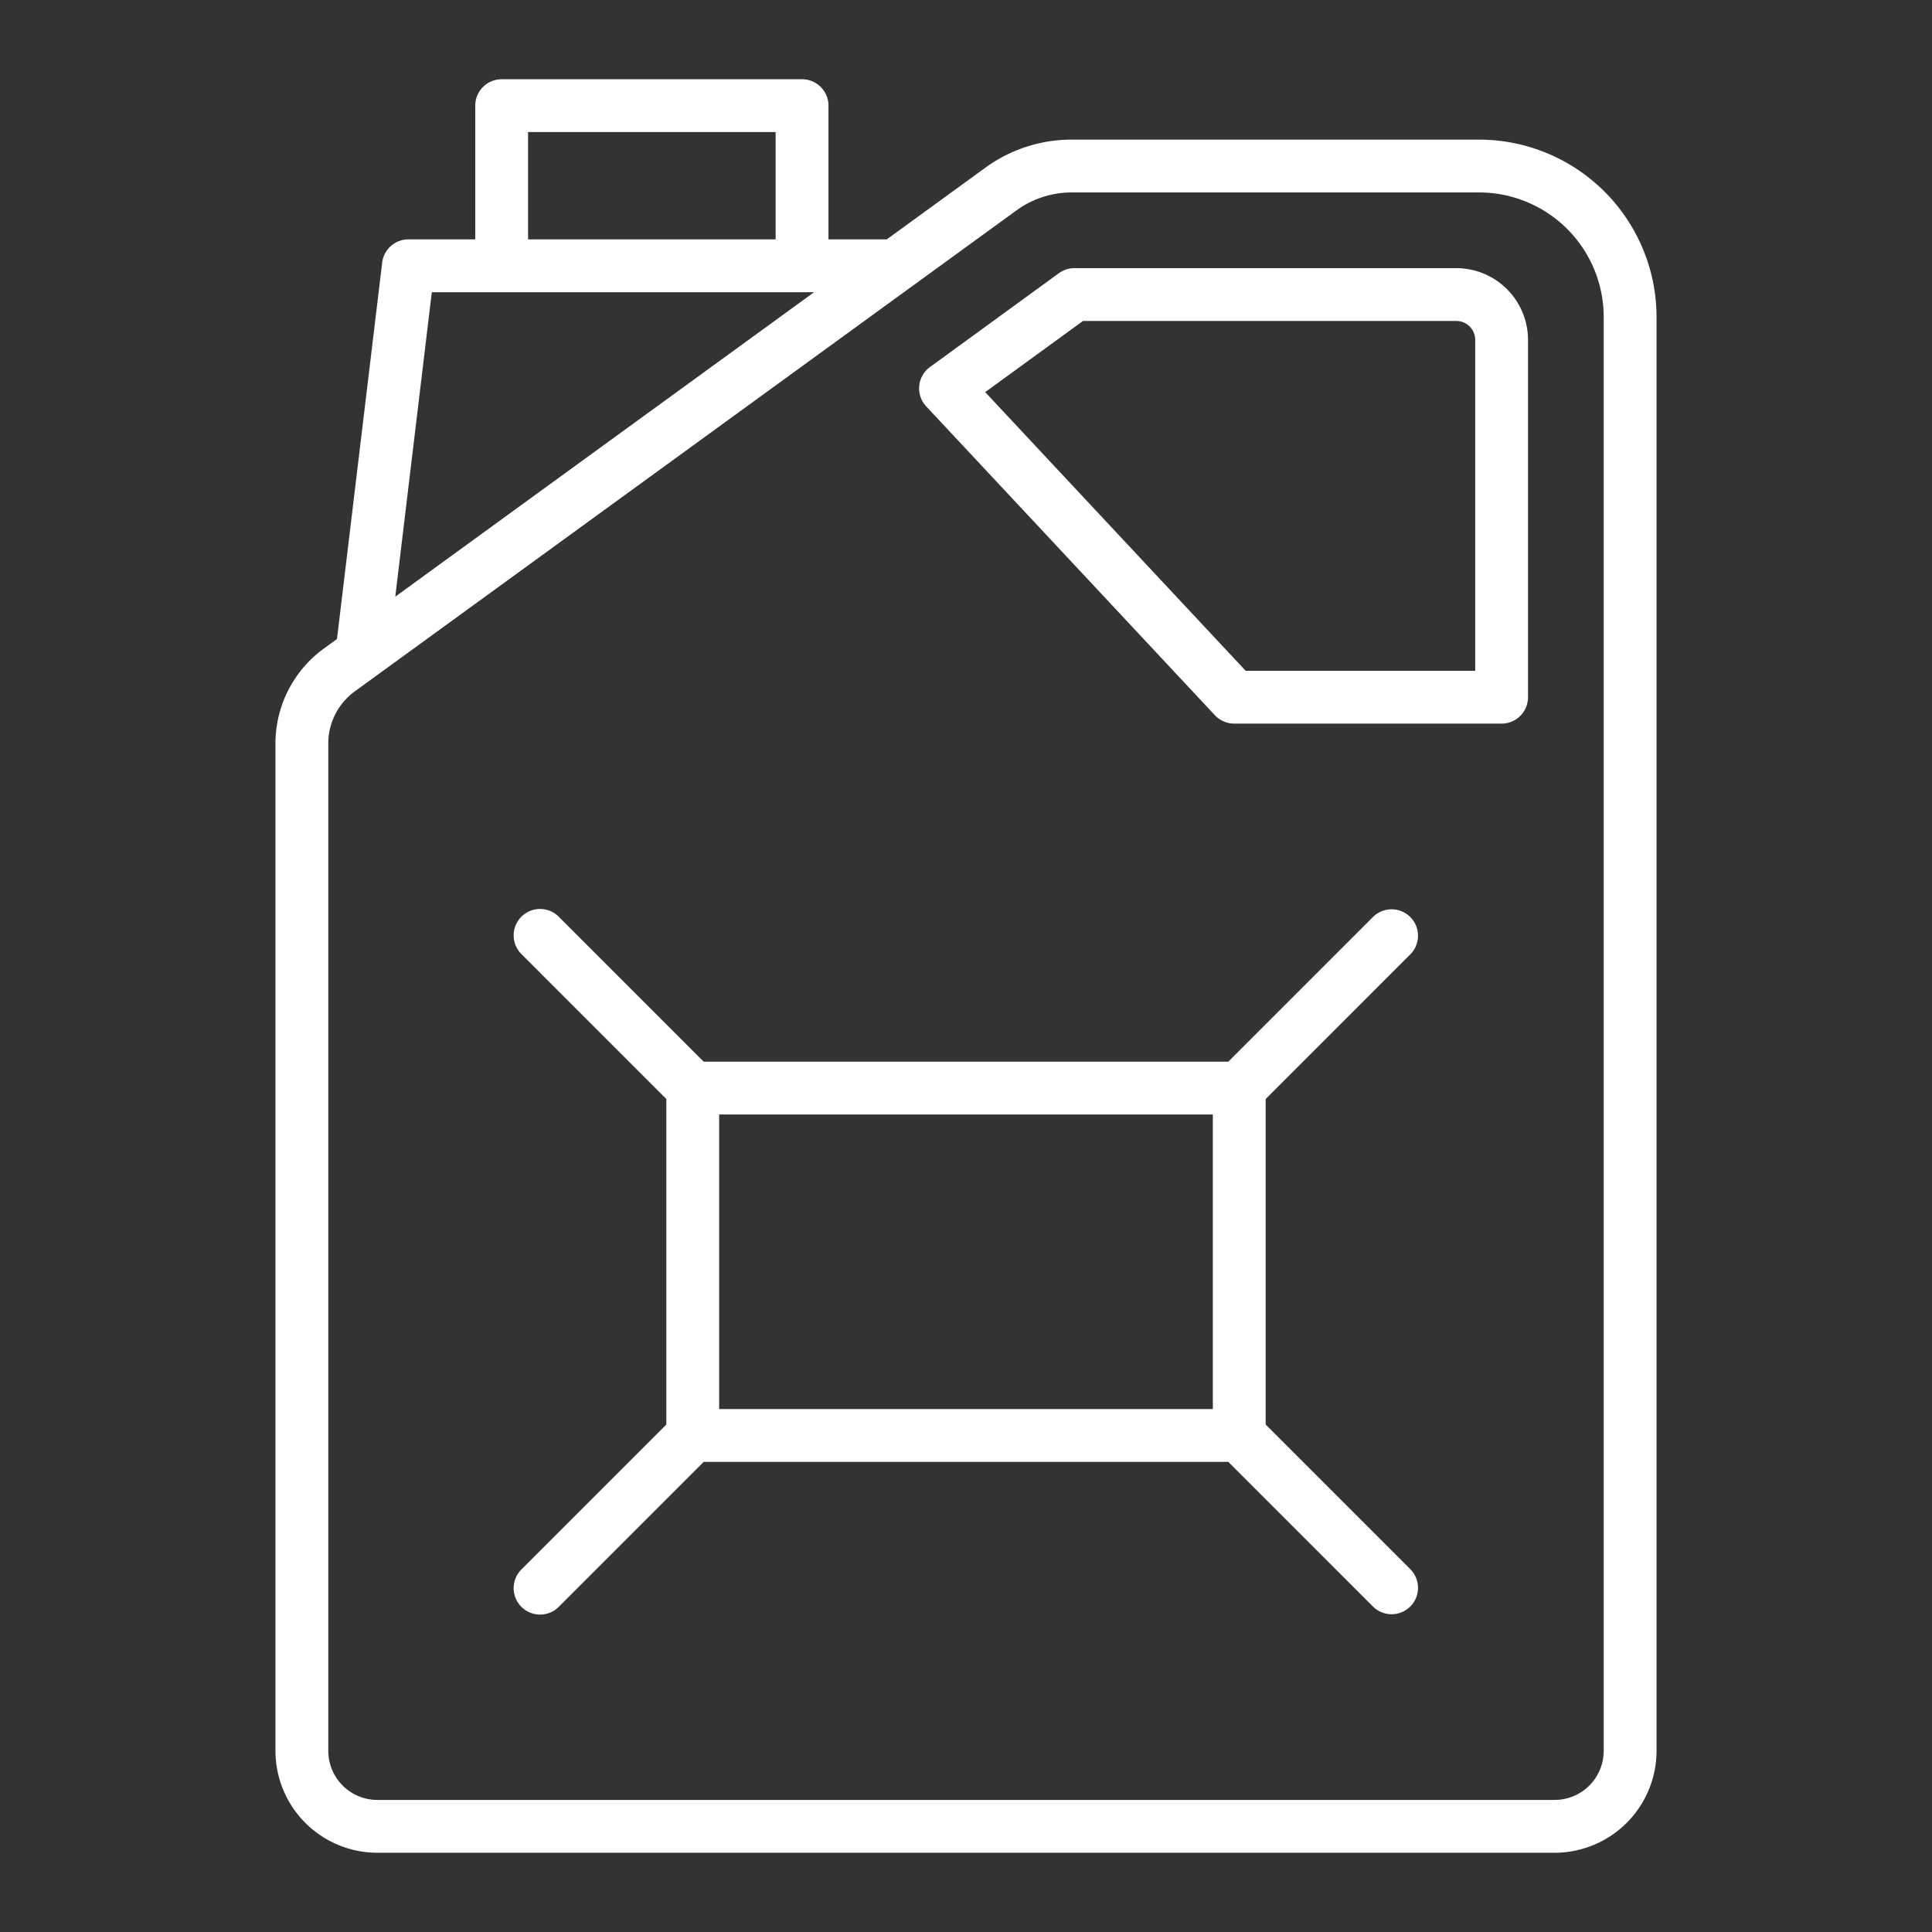
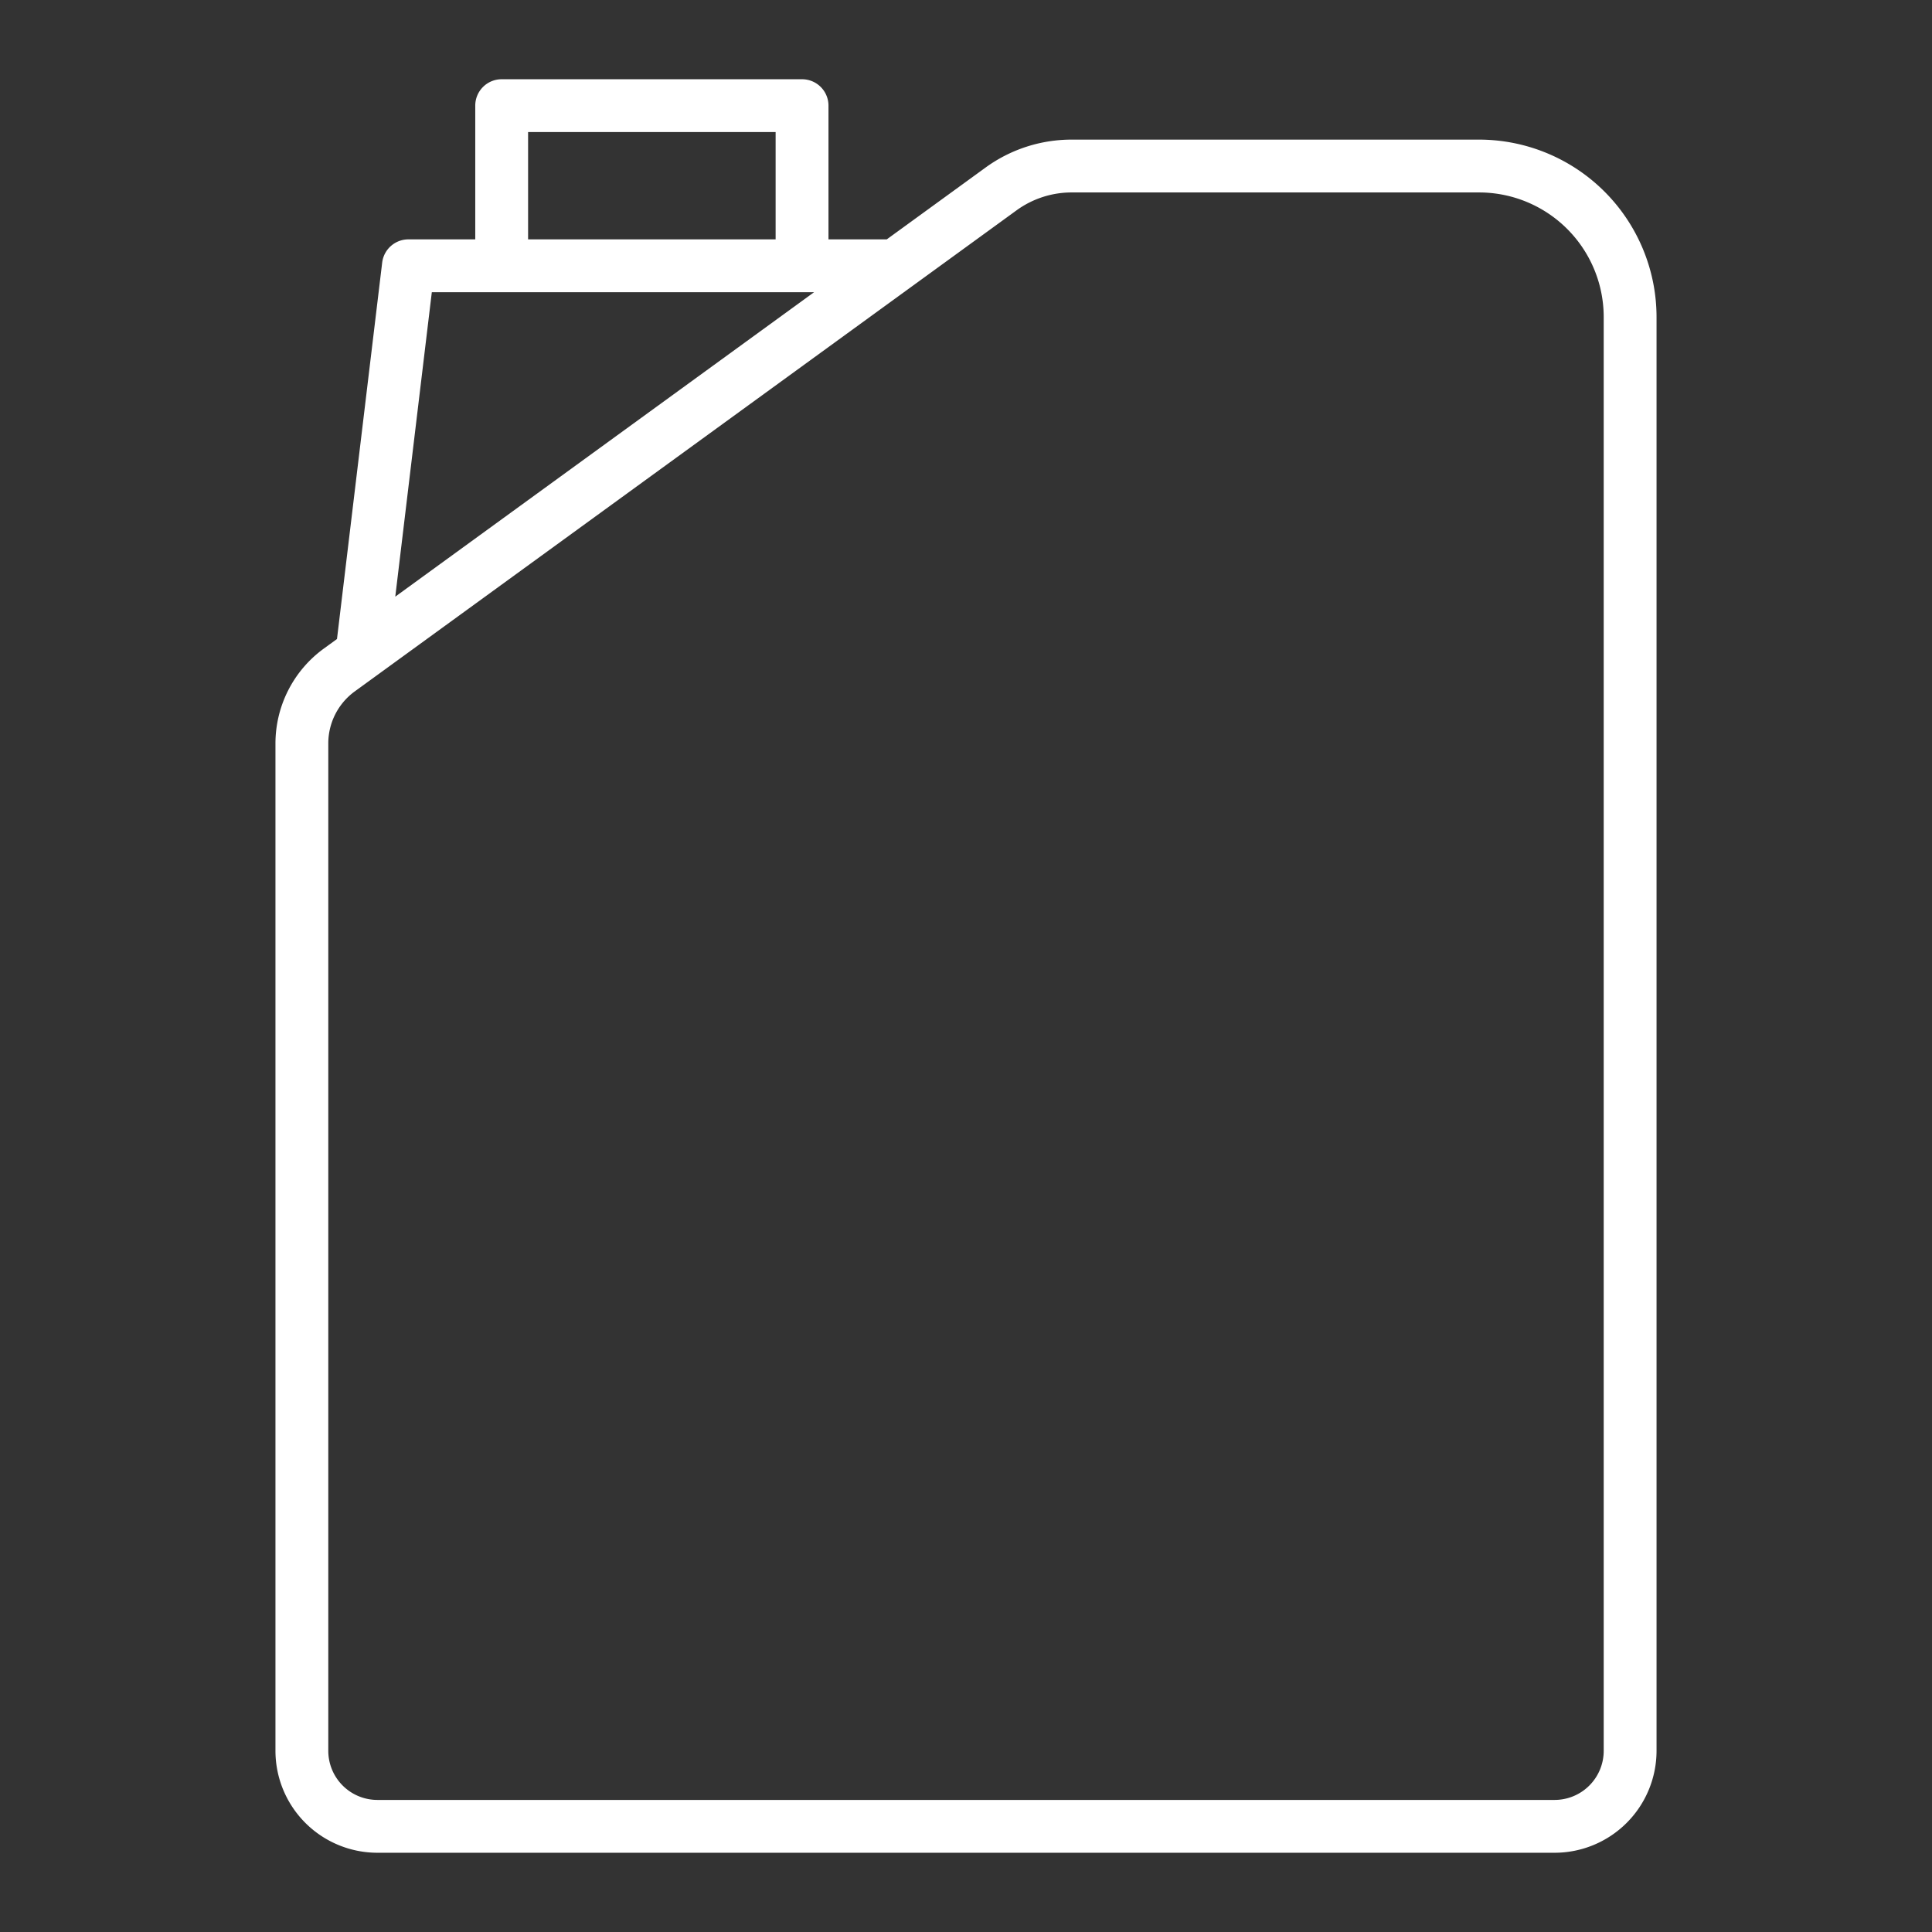
<svg xmlns="http://www.w3.org/2000/svg" version="1.1" width="512" height="512" x="0" y="0" viewBox="0 0 128 128" style="enable-background:new 0 0 512 512" xml:space="preserve" class="">
  <rect x="0" y="0" width="128" height="128" fill="#333333" stroke="none" />
  <g>
    <path d="M98 9.25H71.012a9.69 9.69 0 0 0-5.734 1.864l-6.528 4.745h-3.861V7a1.75 1.75 0 0 0-1.75-1.75h-19.9A1.749 1.749 0 0 0 31.487 7v8.859h-4.43A1.75 1.75 0 0 0 25.32 17.4l-2.994 24.937-.883.641a7.777 7.777 0 0 0-3.193 6.269V116a6.758 6.758 0 0 0 6.75 6.75h78a6.758 6.758 0 0 0 6.75-6.75V21A11.765 11.765 0 0 0 98 9.25Zm-63.013-.5h16.4v7.109h-16.4Zm-6.378 10.609h25.327L26.188 39.53ZM106.25 116a3.254 3.254 0 0 1-3.25 3.25H25a3.254 3.254 0 0 1-3.25-3.25V49.247a4.263 4.263 0 0 1 1.75-3.437l43.837-31.866a6.214 6.214 0 0 1 3.675-1.194H98a8.259 8.259 0 0 1 8.25 8.25Z" fill="#ffffff" opacity="1" data-original="#000000" />
-     <path d="M96.485 17.765h-25.3a1.752 1.752 0 0 0-1.031.335l-8.539 6.215a1.75 1.75 0 0 0-.249 2.611L80.49 47.387a1.754 1.754 0 0 0 1.279.554h17.716a1.749 1.749 0 0 0 1.75-1.75V22.515a4.756 4.756 0 0 0-4.75-4.75Zm1.25 26.676H82.528L65.272 25.98l6.48-4.715h24.733a1.25 1.25 0 0 1 1.25 1.25ZM93.435 63.23a1.749 1.749 0 1 0-2.474-2.474l-9.582 9.582H46.621l-9.581-9.582a1.75 1.75 0 1 0-2.475 2.474l9.581 9.583v21.566l-9.581 9.582a1.75 1.75 0 1 0 2.475 2.474l9.581-9.582h34.758l9.582 9.582a1.749 1.749 0 1 0 2.474-2.474l-9.582-9.582V72.813ZM47.646 73.838h32.707v19.515H47.646Z" fill="#ffffff" opacity="1" data-original="#000000" />
  </g>
</svg>